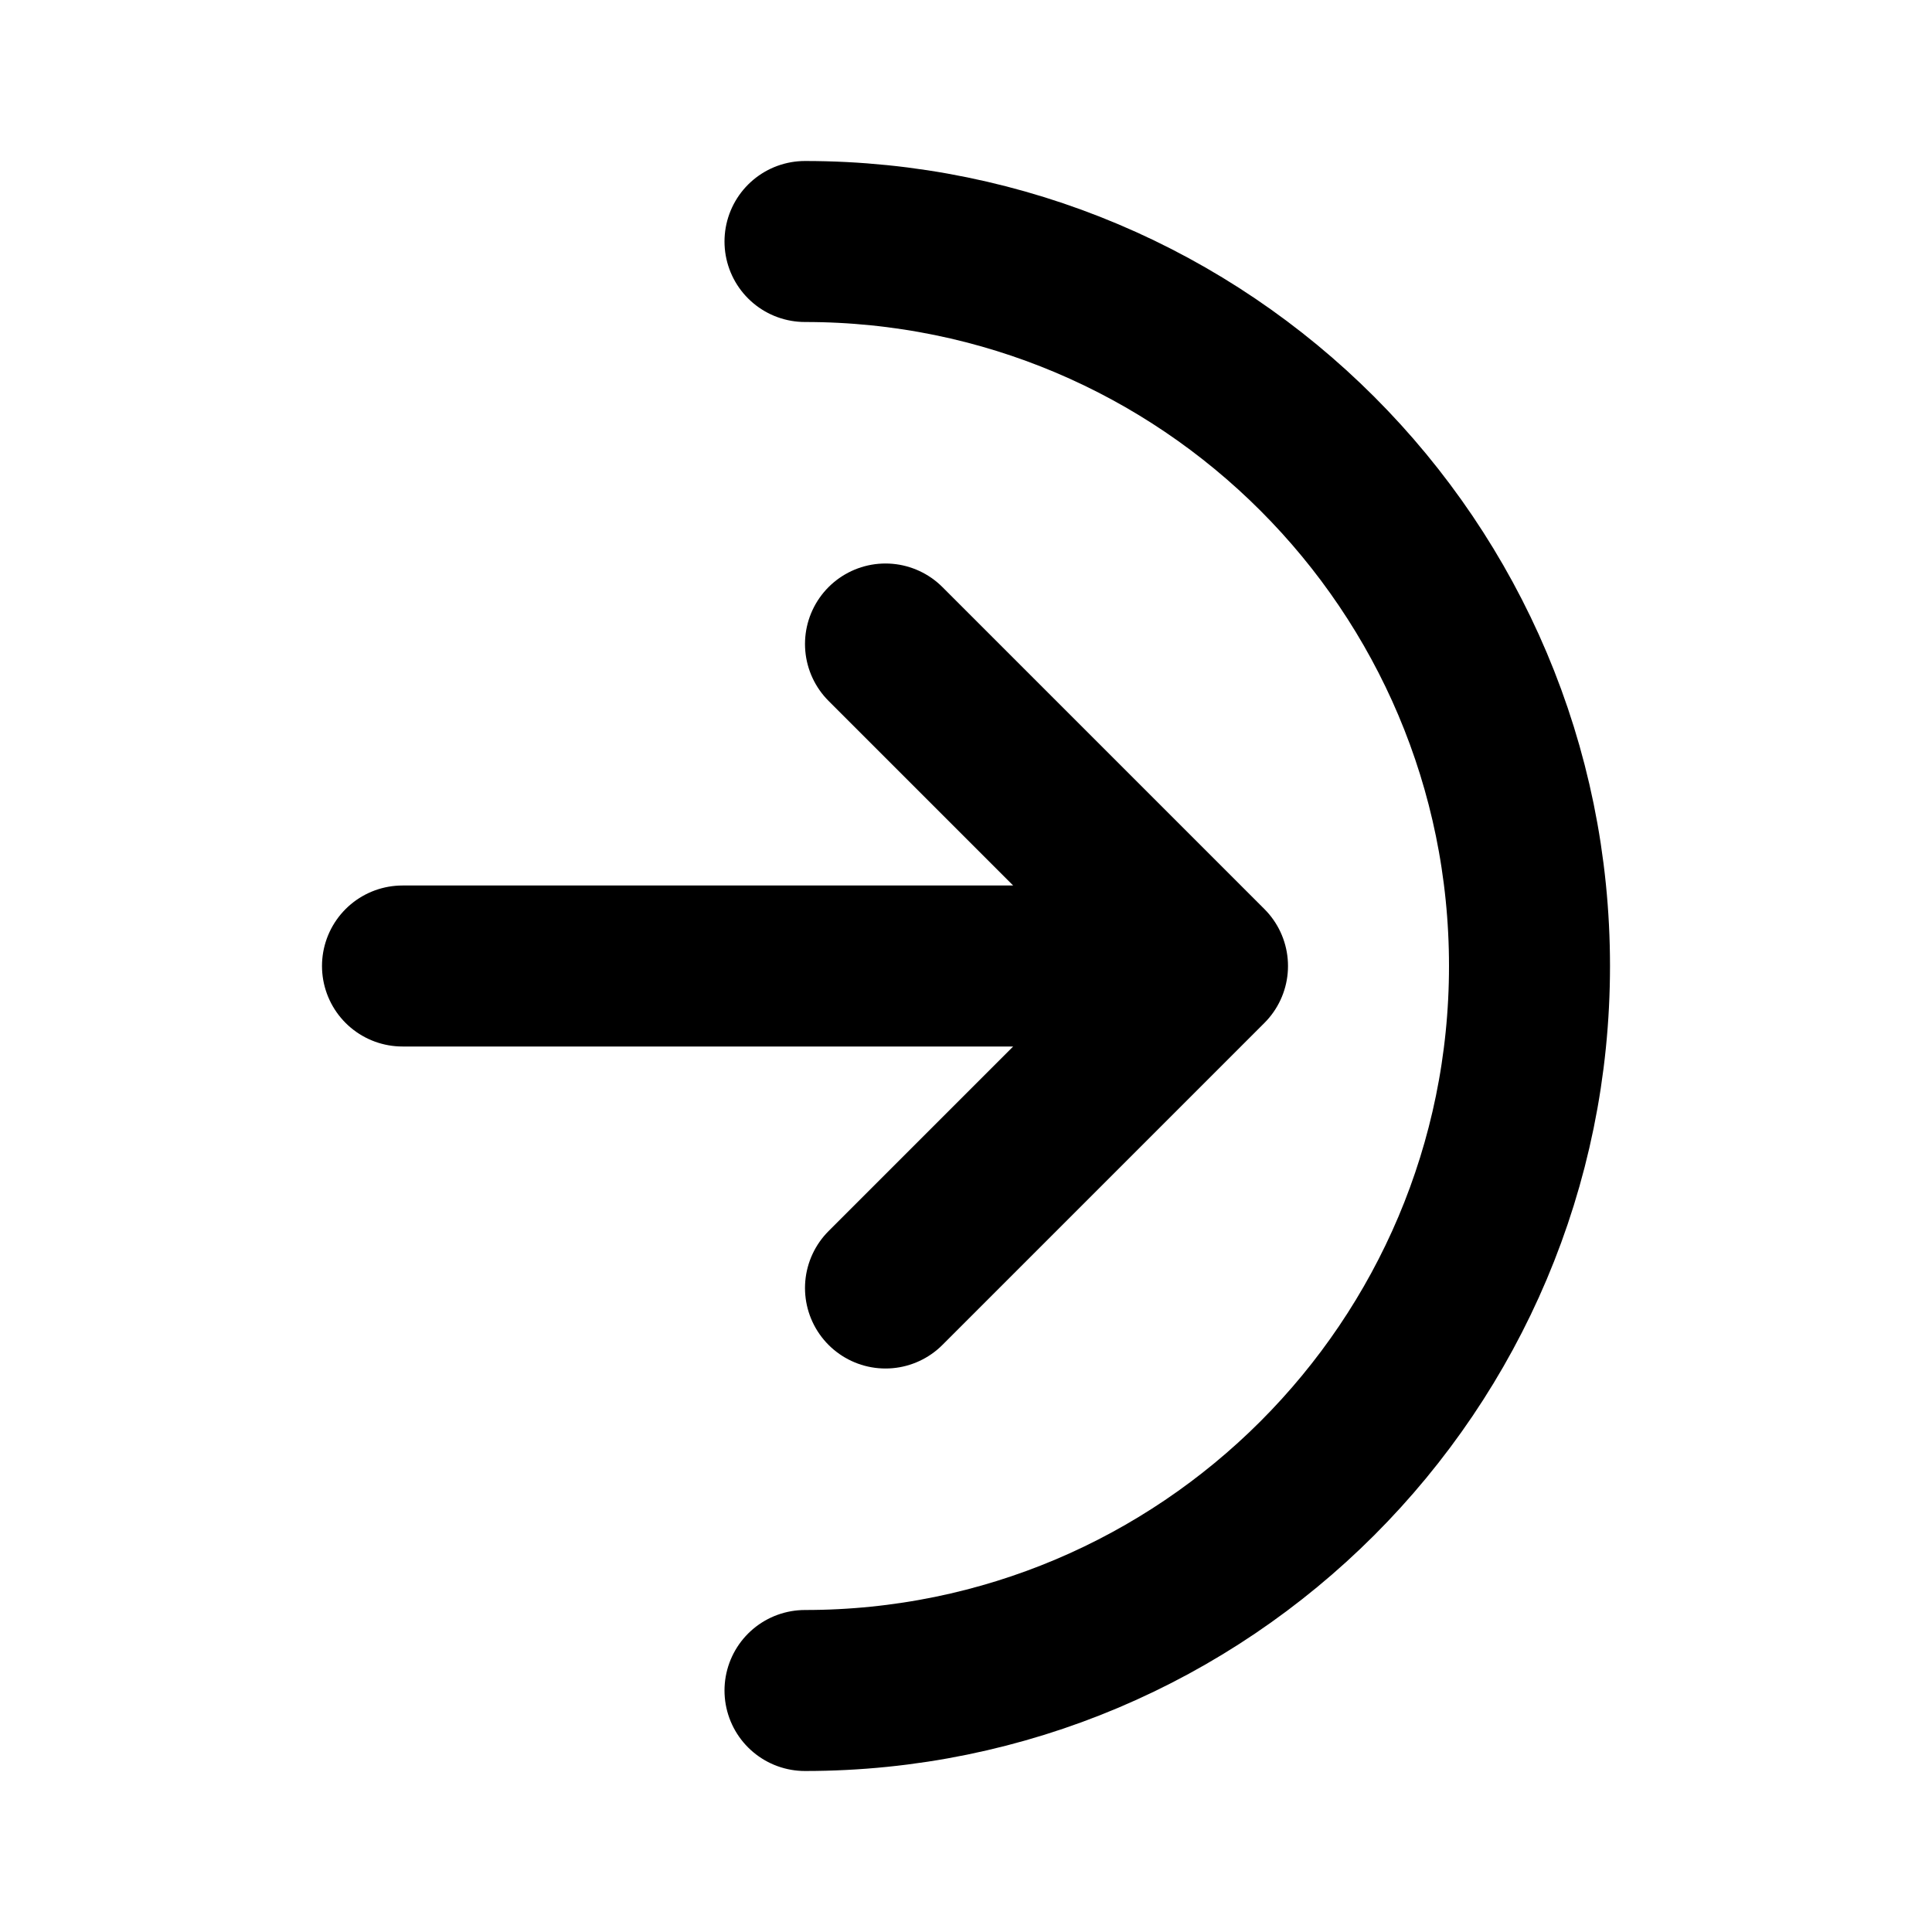
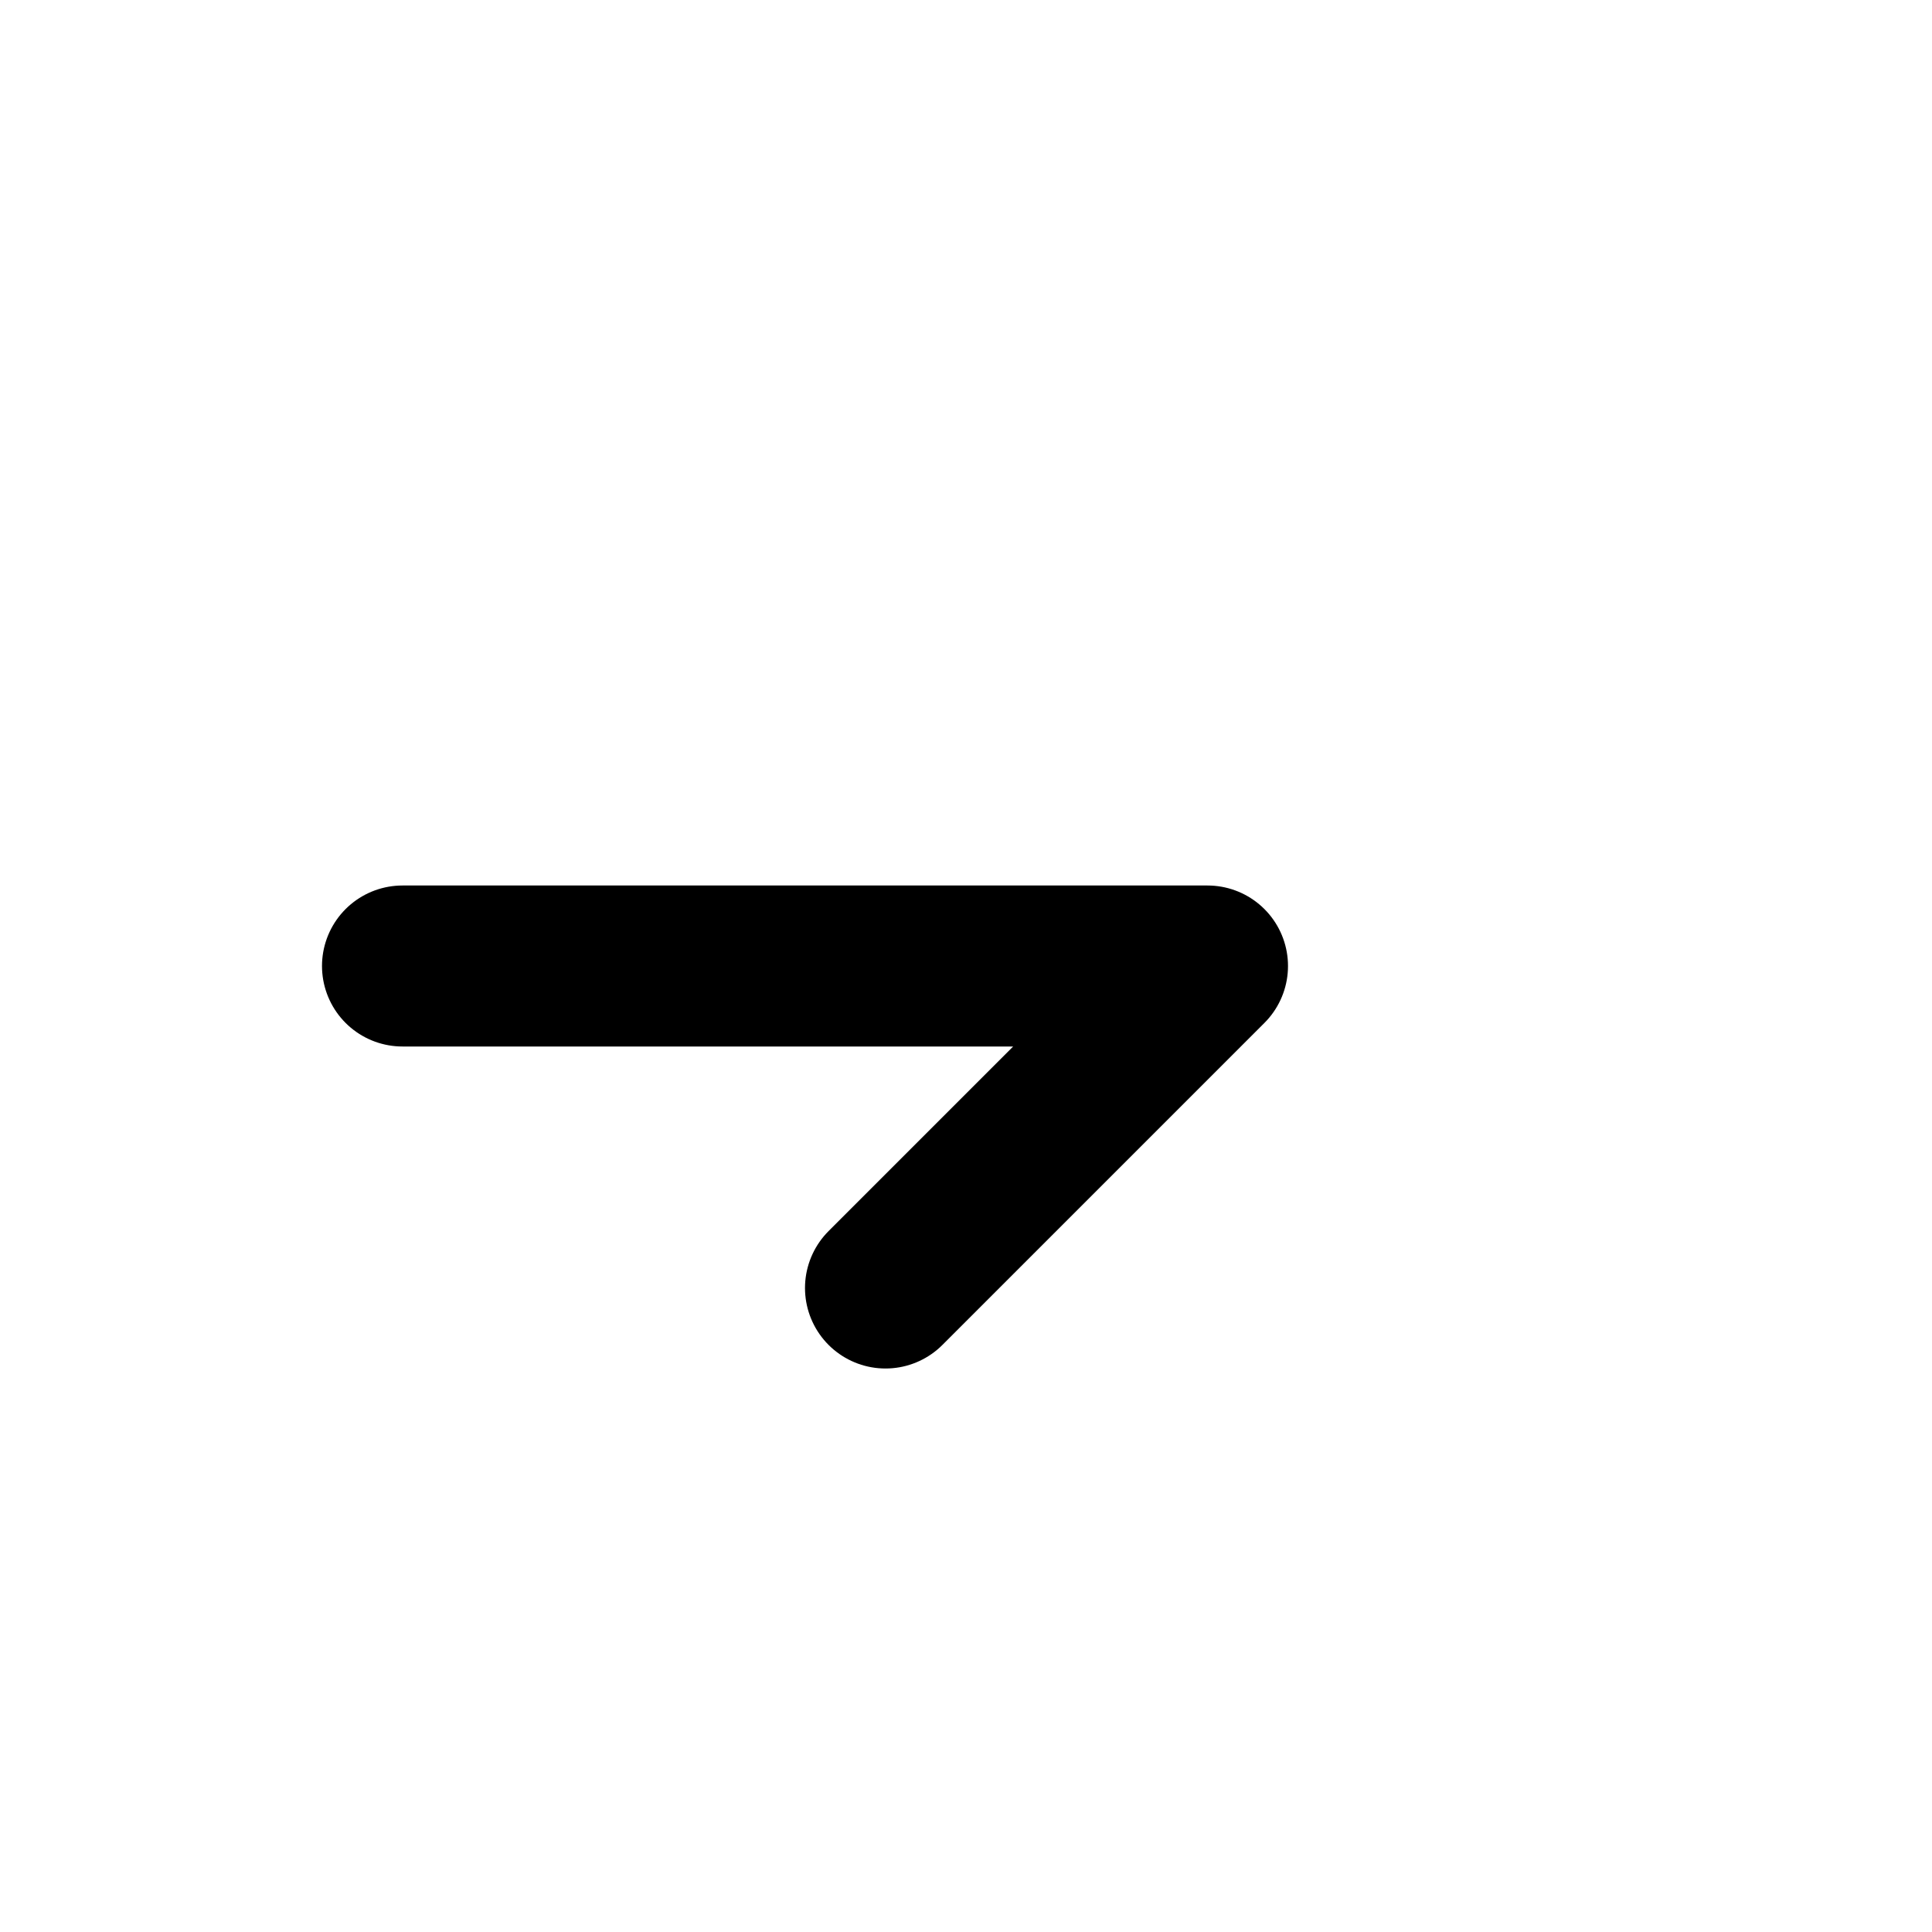
<svg xmlns="http://www.w3.org/2000/svg" width="800px" height="800px" viewBox="0 0 24 24" fill="none">
-   <path d="M15 12L11 8M15 12L11 16M15 12H5" stroke="#000000" stroke-linecap="round" stroke-linejoin="round" stroke-width="2" />
-   <path d="M10 21C14.971 21 19 16.971 19 12C19 7.029 14.971 3 10 3" stroke="#000000" stroke-linecap="round" stroke-linejoin="round" stroke-width="2" />
+   <path d="M15 12M15 12L11 16M15 12H5" stroke="#000000" stroke-linecap="round" stroke-linejoin="round" stroke-width="2" />
</svg>